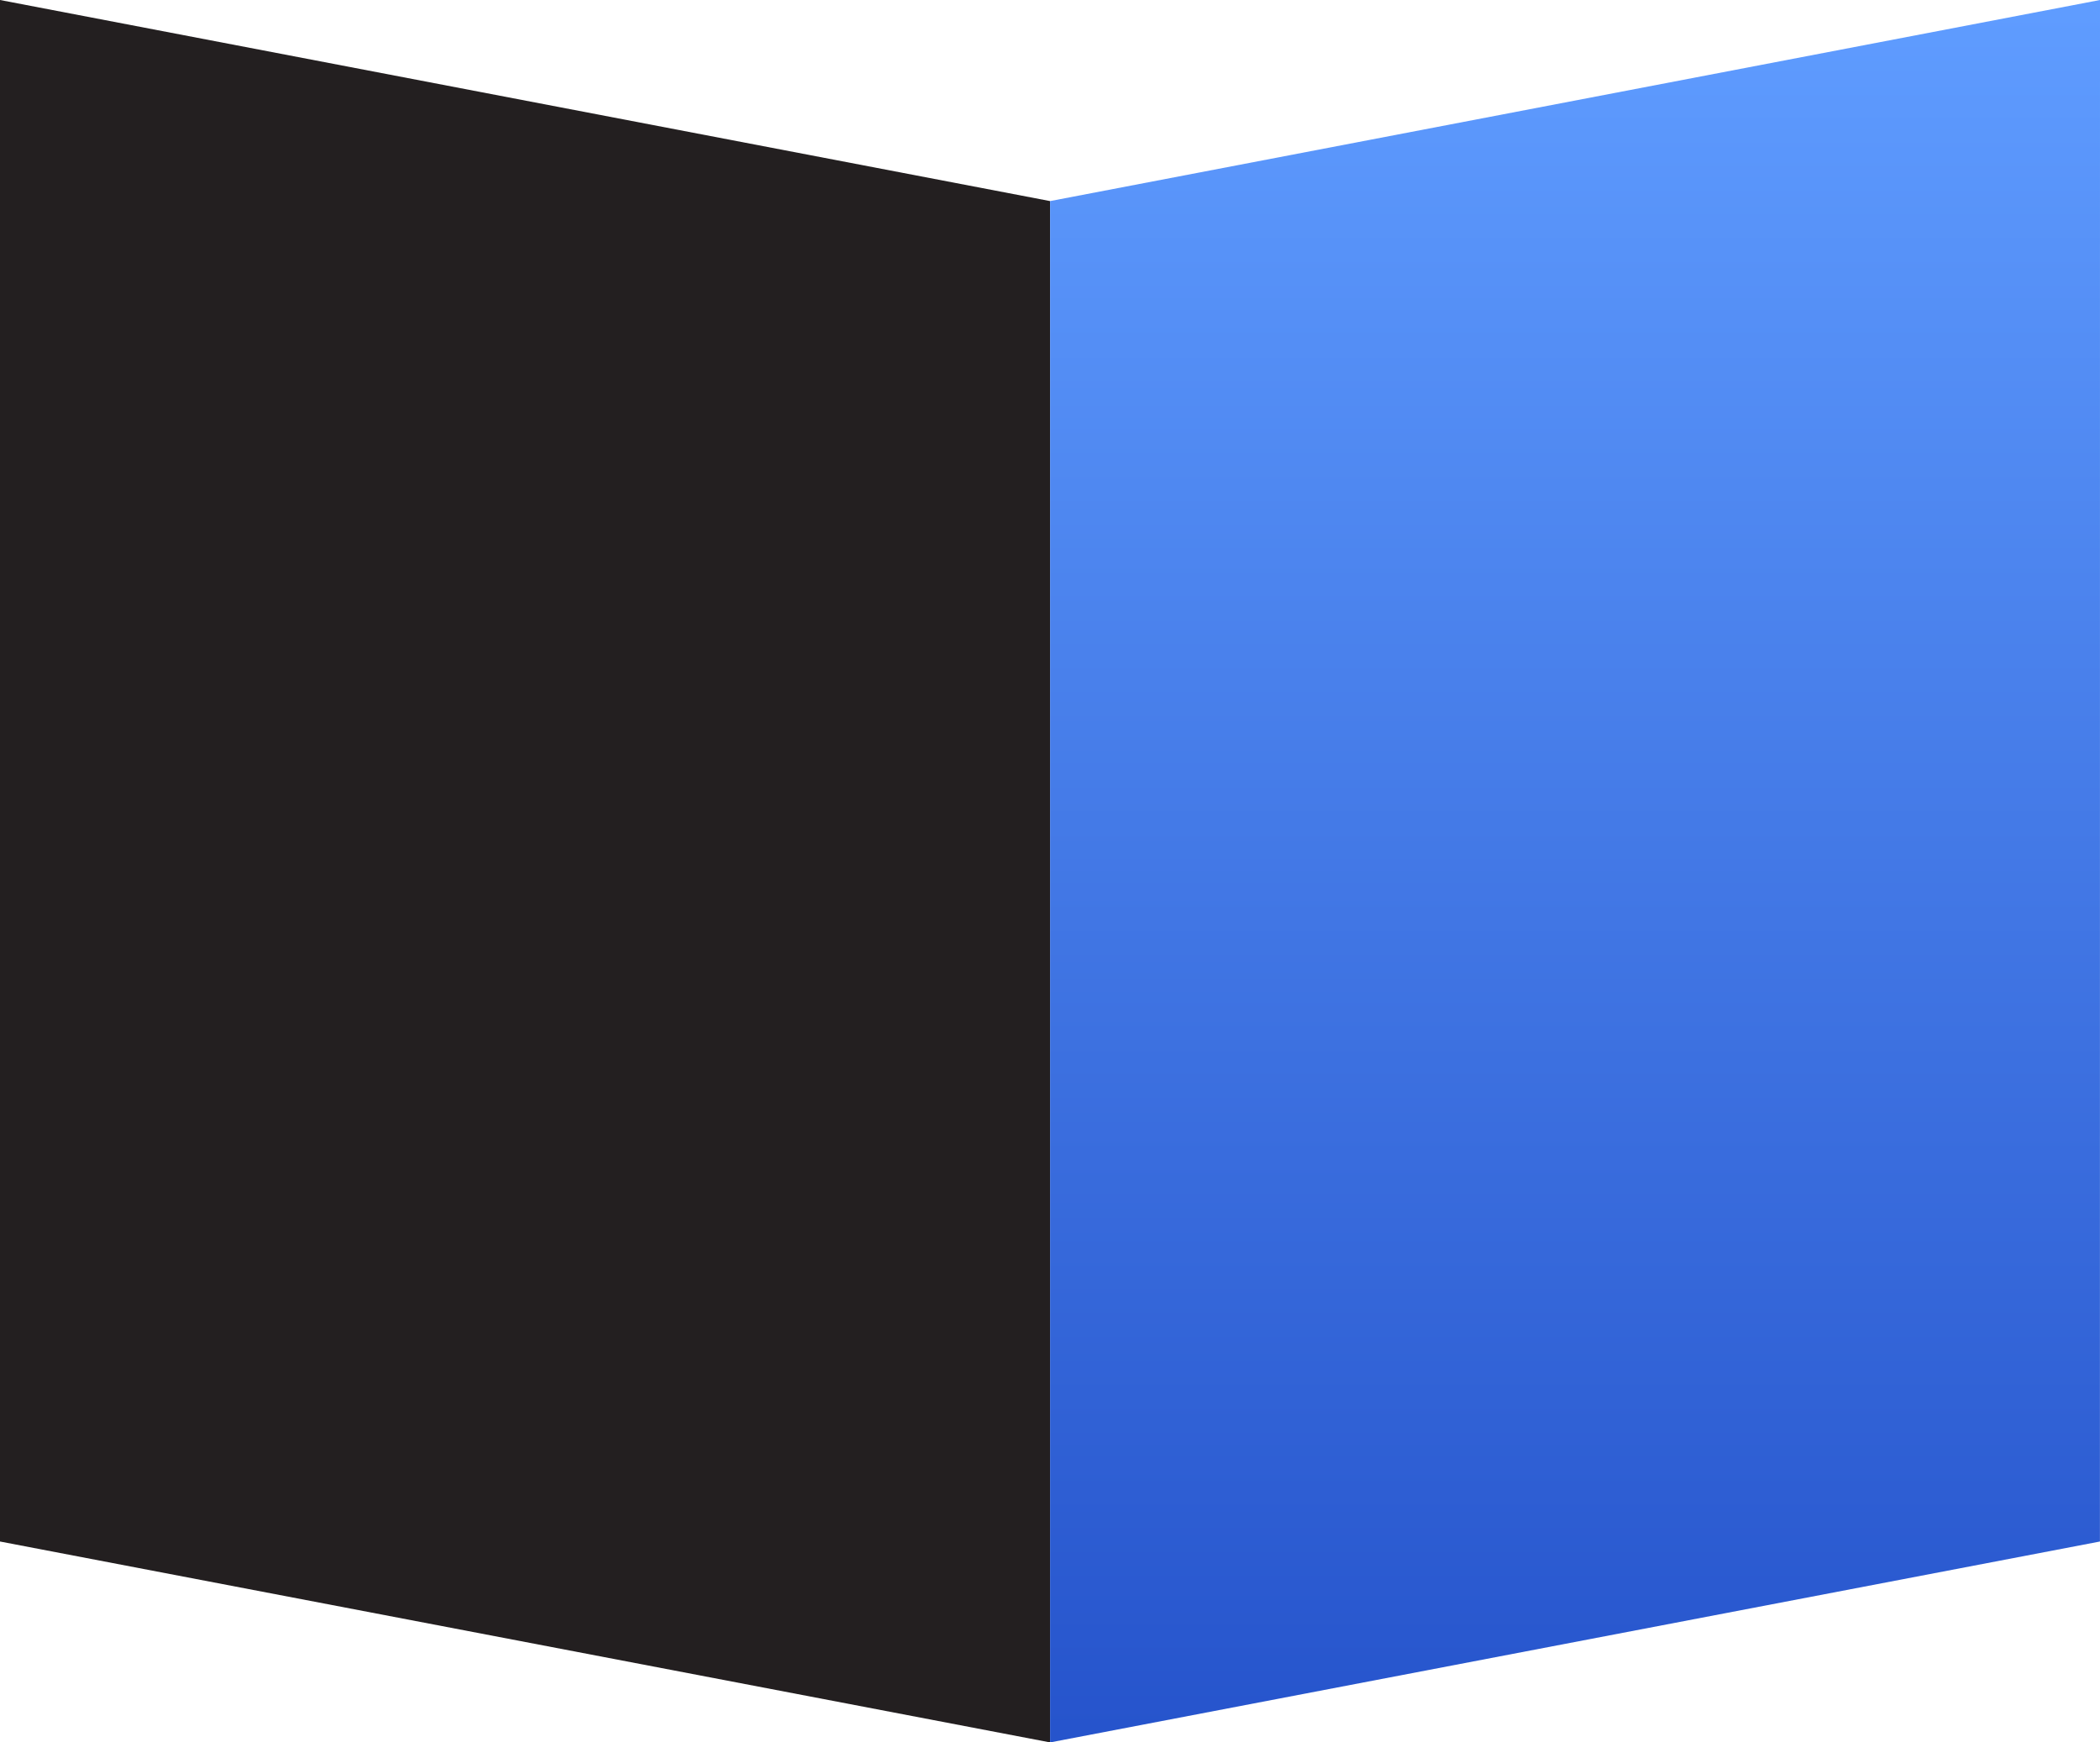
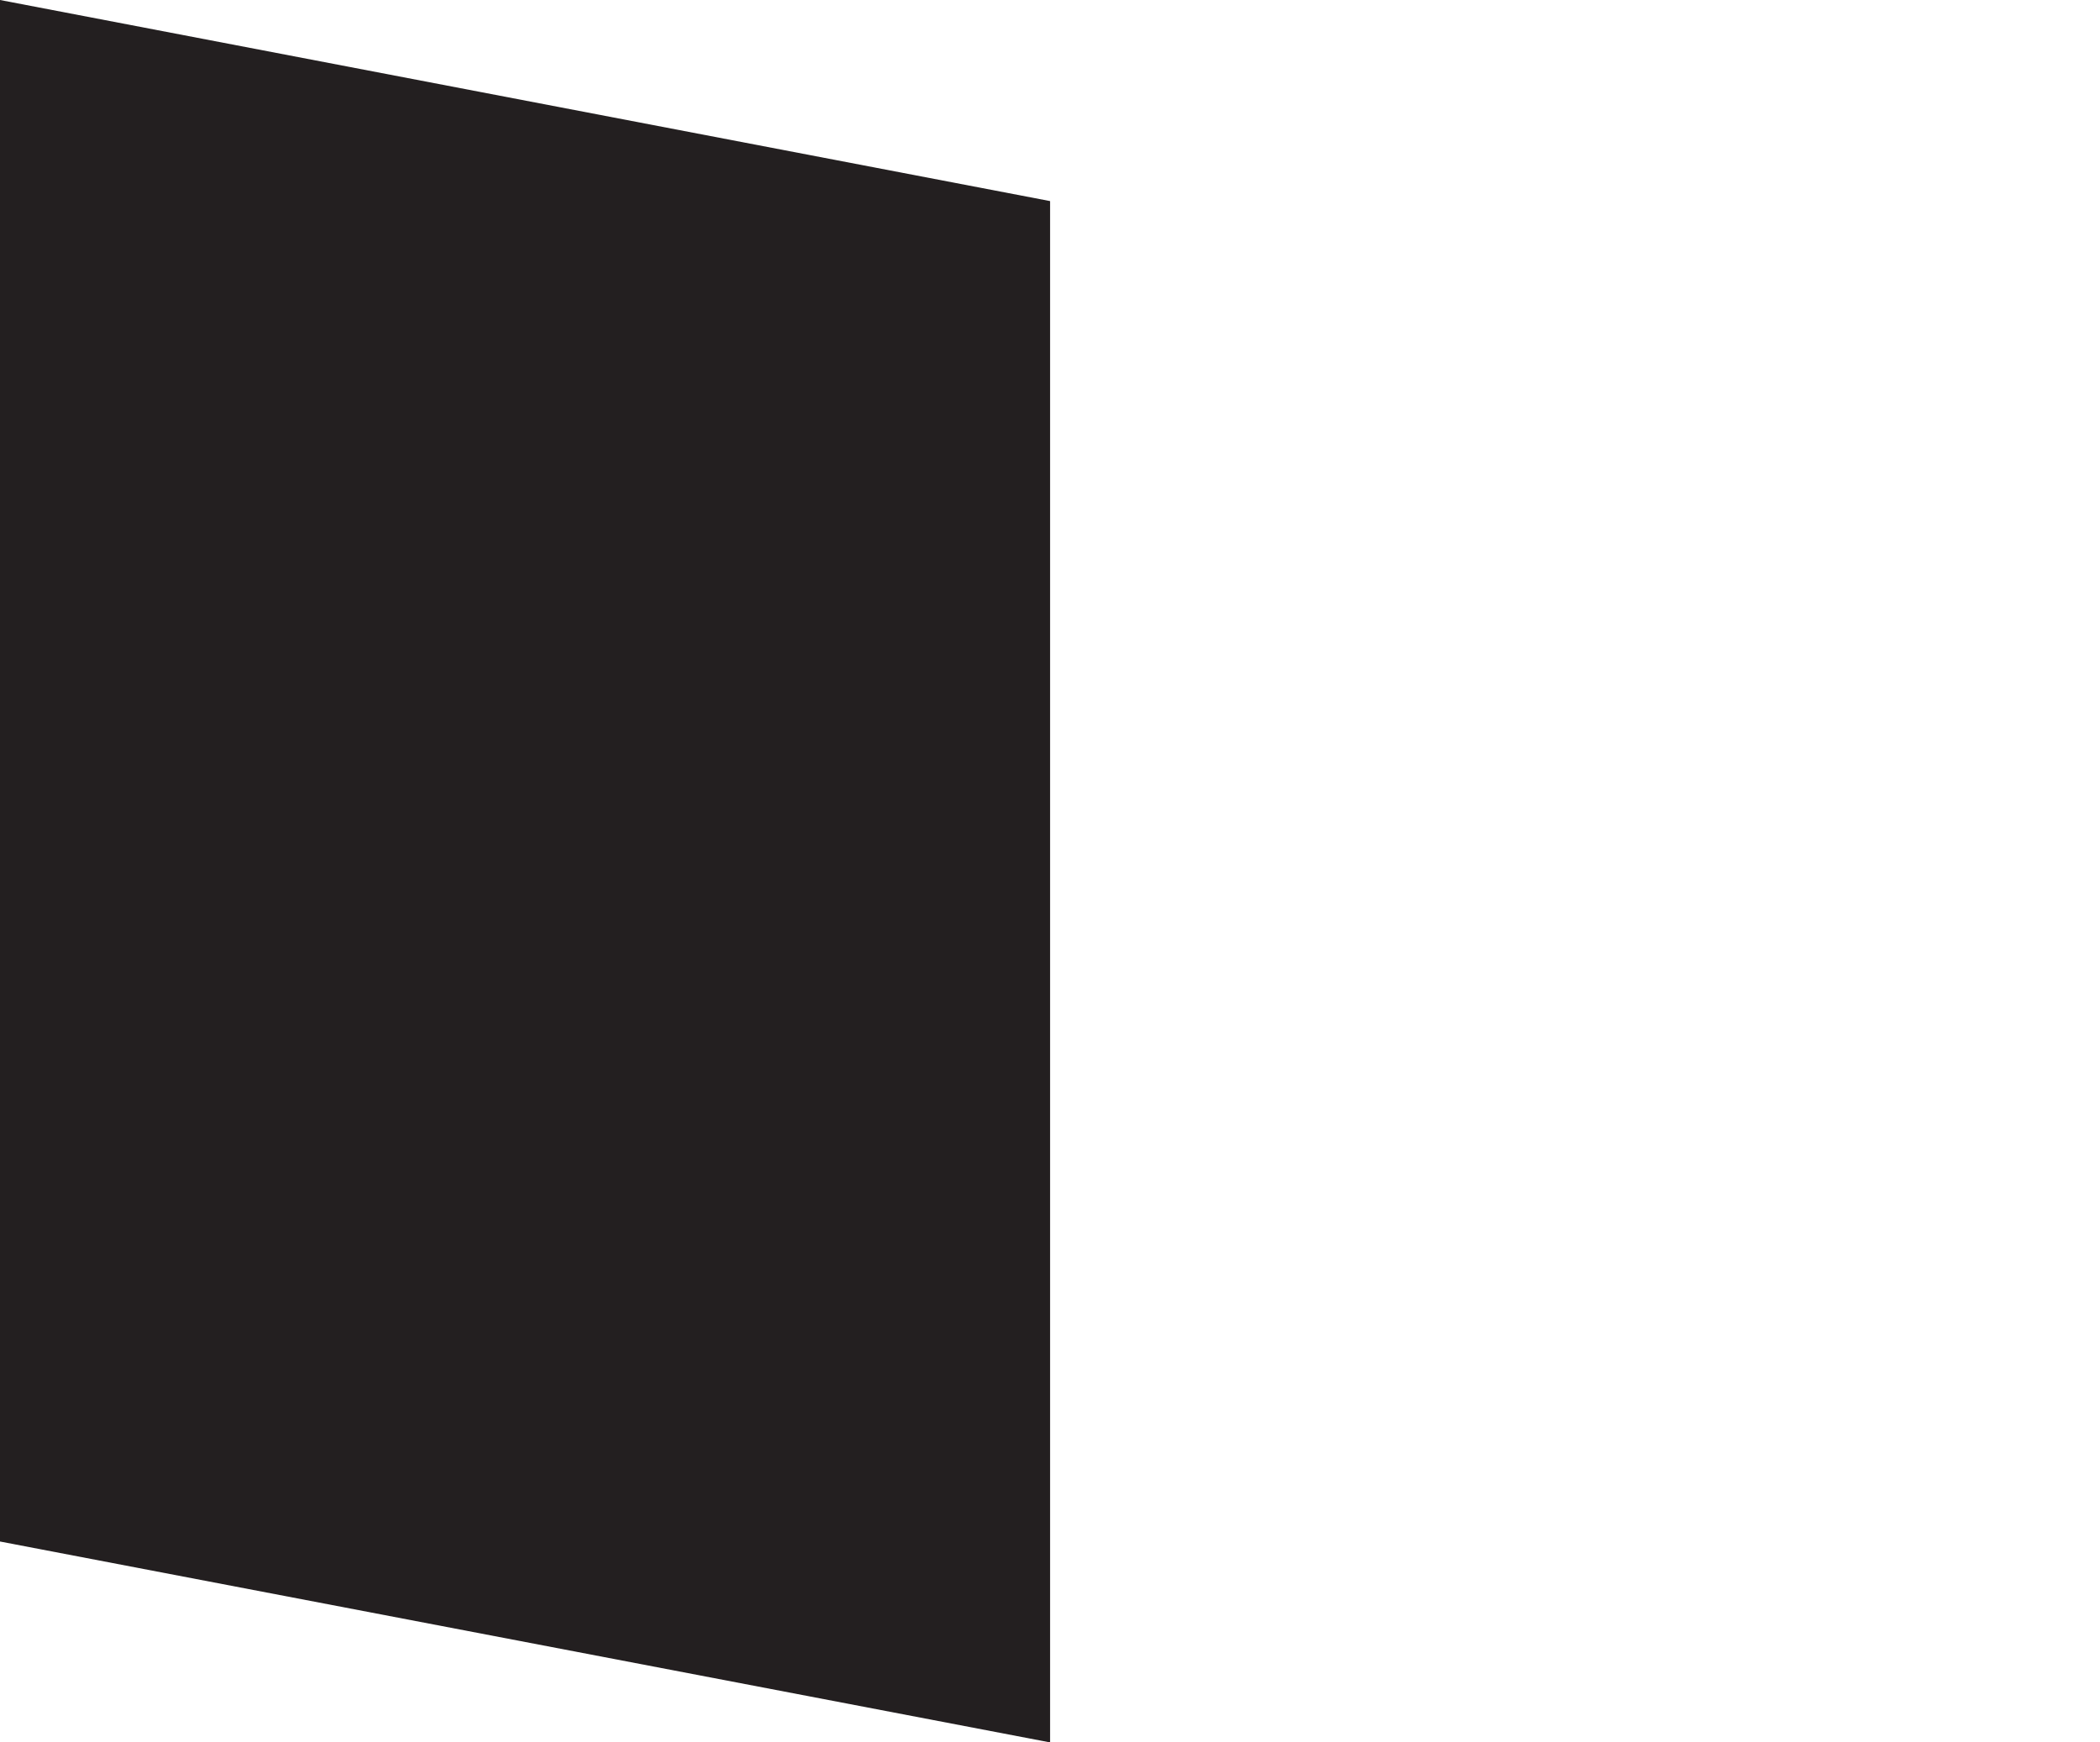
<svg xmlns="http://www.w3.org/2000/svg" id="Group_92" data-name="Group 92" width="33.771" height="28.023" viewBox="0 0 33.771 28.023">
  <defs>
    <linearGradient id="linear-gradient" x1="0.5" x2="0.5" y2="1" gradientUnits="objectBoundingBox">
      <stop offset="0" stop-color="#5f9cff" />
      <stop offset="1" stop-color="#2654cc" />
    </linearGradient>
  </defs>
  <path id="Path_43" data-name="Path 43" d="M0,0V24.792l16.887,3.231V3.234Z" transform="translate(0 0)" fill="#231f20" />
-   <path id="Path_44" data-name="Path 44" d="M22.094,0,5.21,3.234V28.023l16.883-3.231Z" transform="translate(11.677 0)" fill="url(#linear-gradient)" />
</svg>